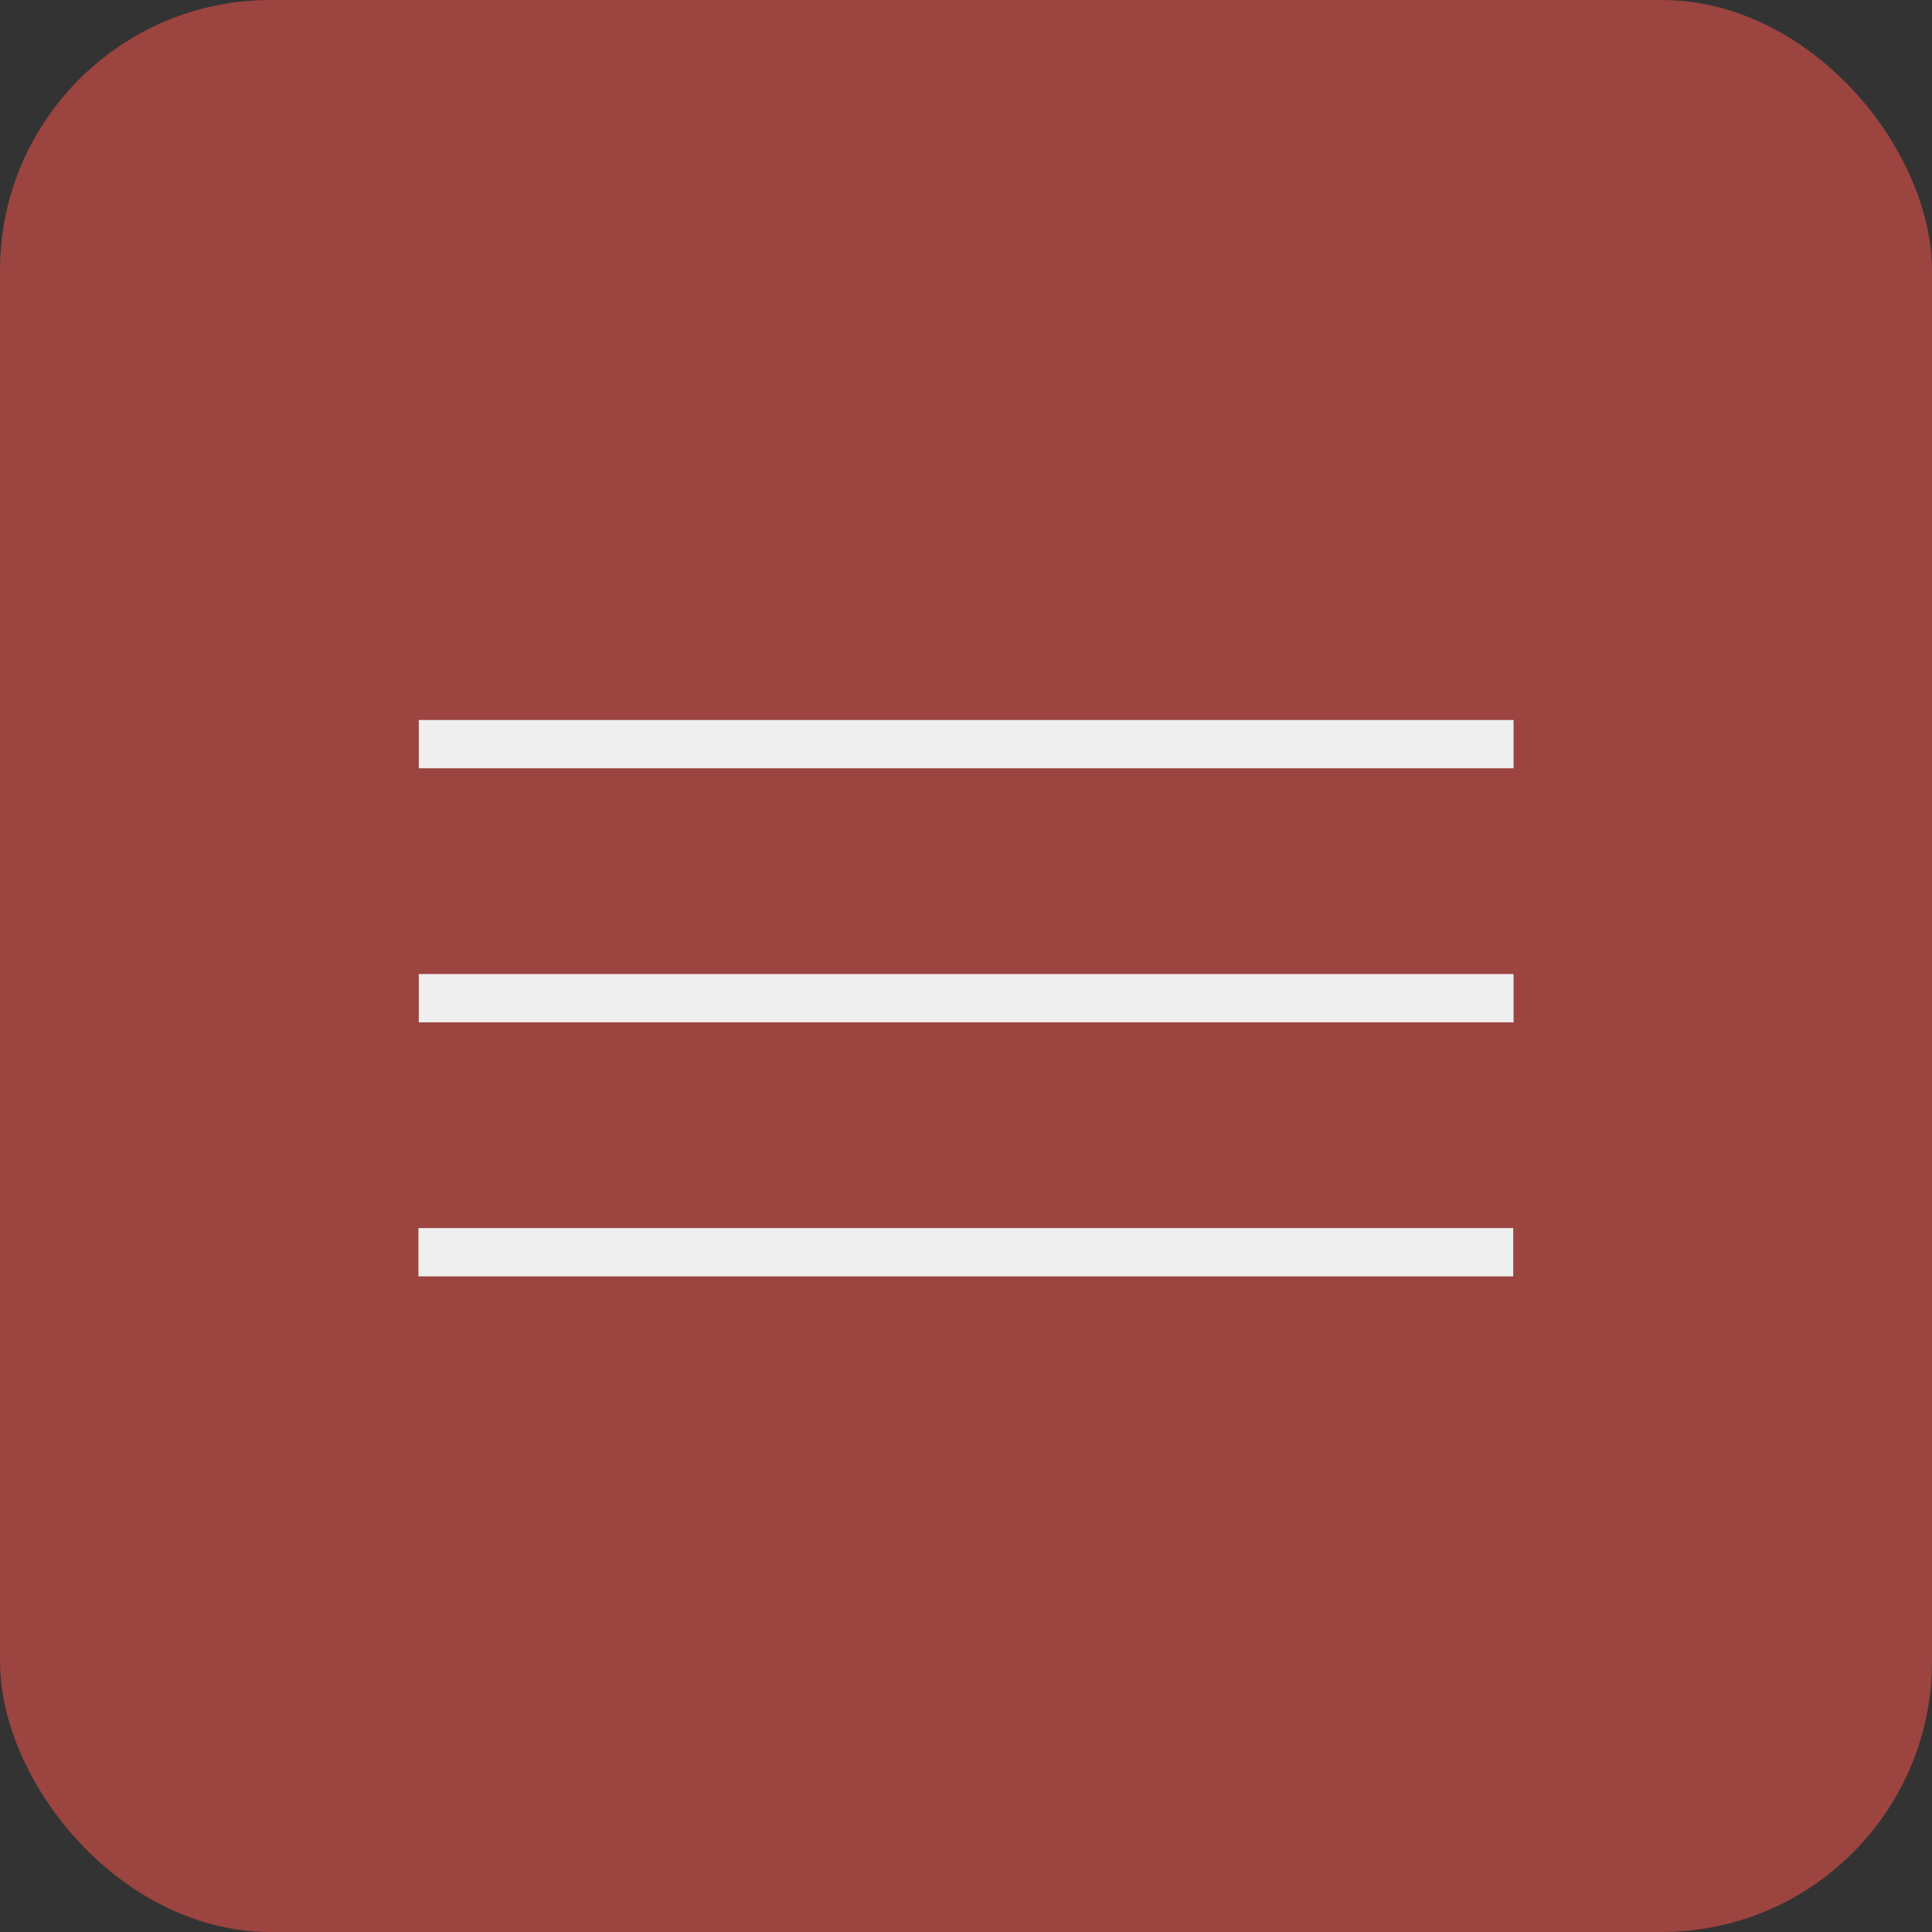
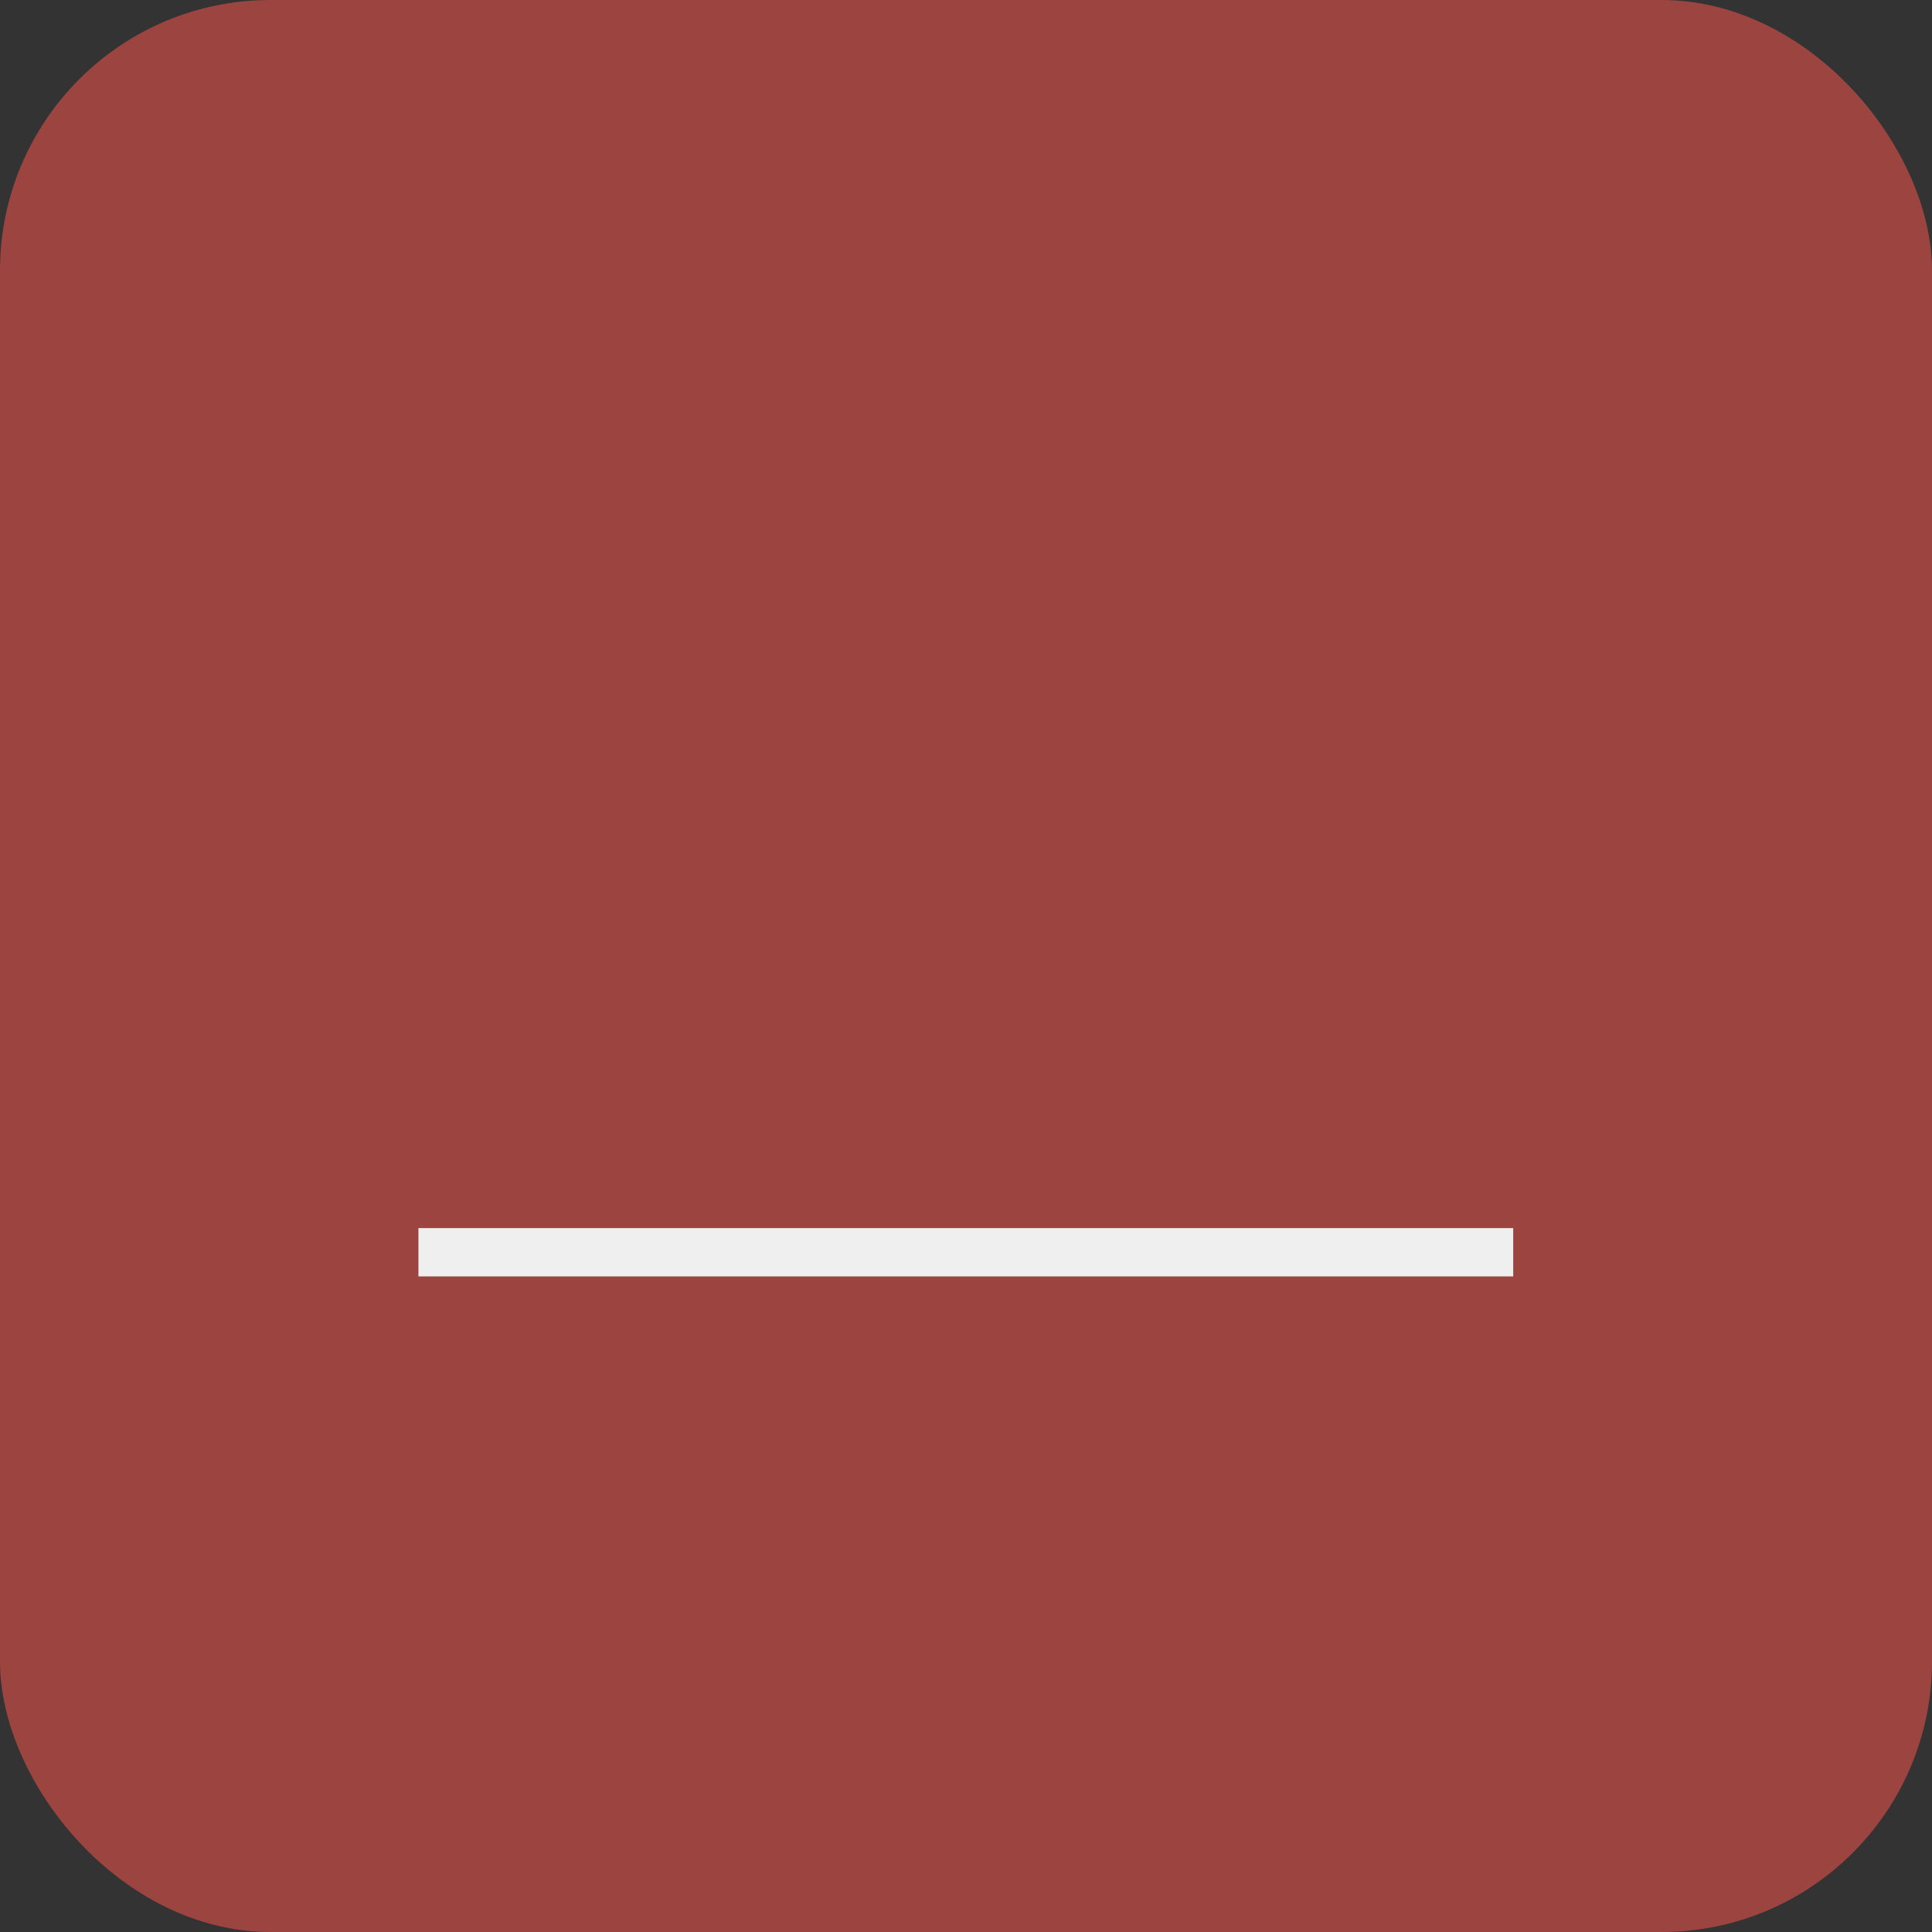
<svg xmlns="http://www.w3.org/2000/svg" width="50" height="50" viewBox="0 0 50 50" fill="none">
  <rect x="0" y="0" width="50" height="50" fill="#333333" stroke="none" />
  <rect width="50" height="50" rx="7" fill="#9B4440" />
-   <rect x="10.838" y="18.633" width="28.333" height="1.25" fill="#EFEFEF" />
-   <rect x="10.838" y="25.208" width="28.333" height="1.25" fill="#EFEFEF" />
  <rect x="10.829" y="31.783" width="28.333" height="1.25" fill="#EFEFEF" />
</svg>